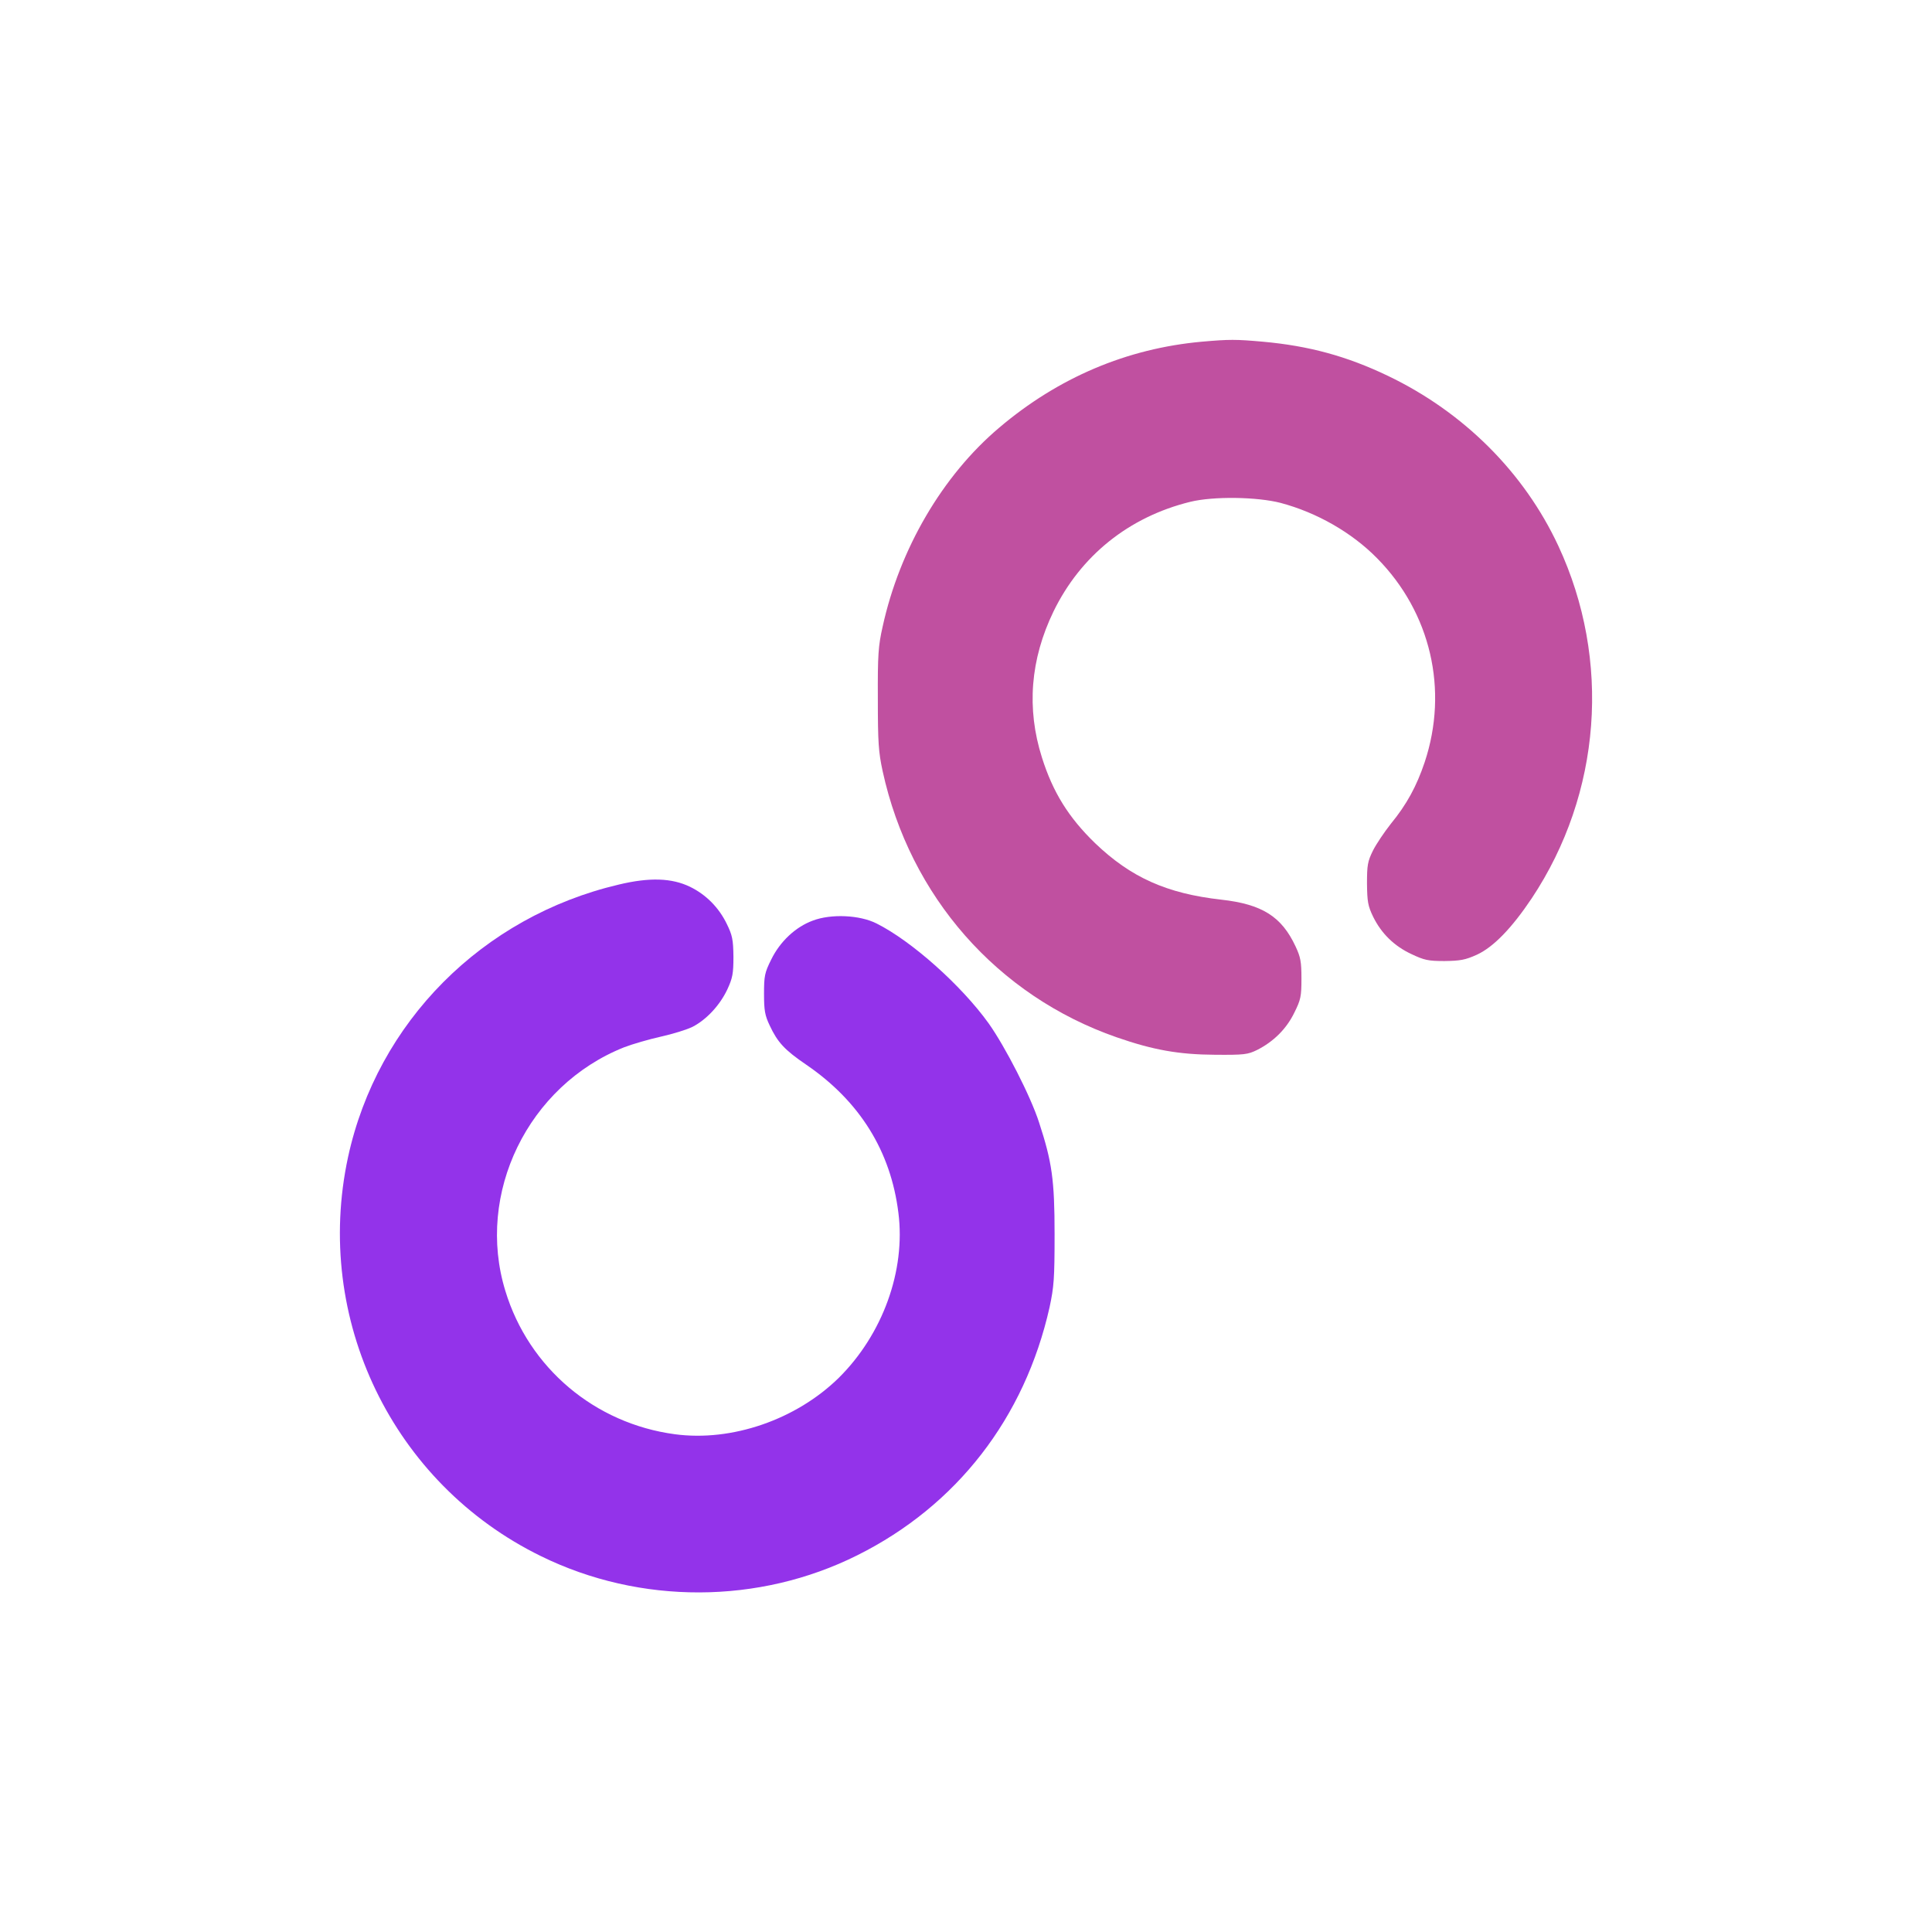
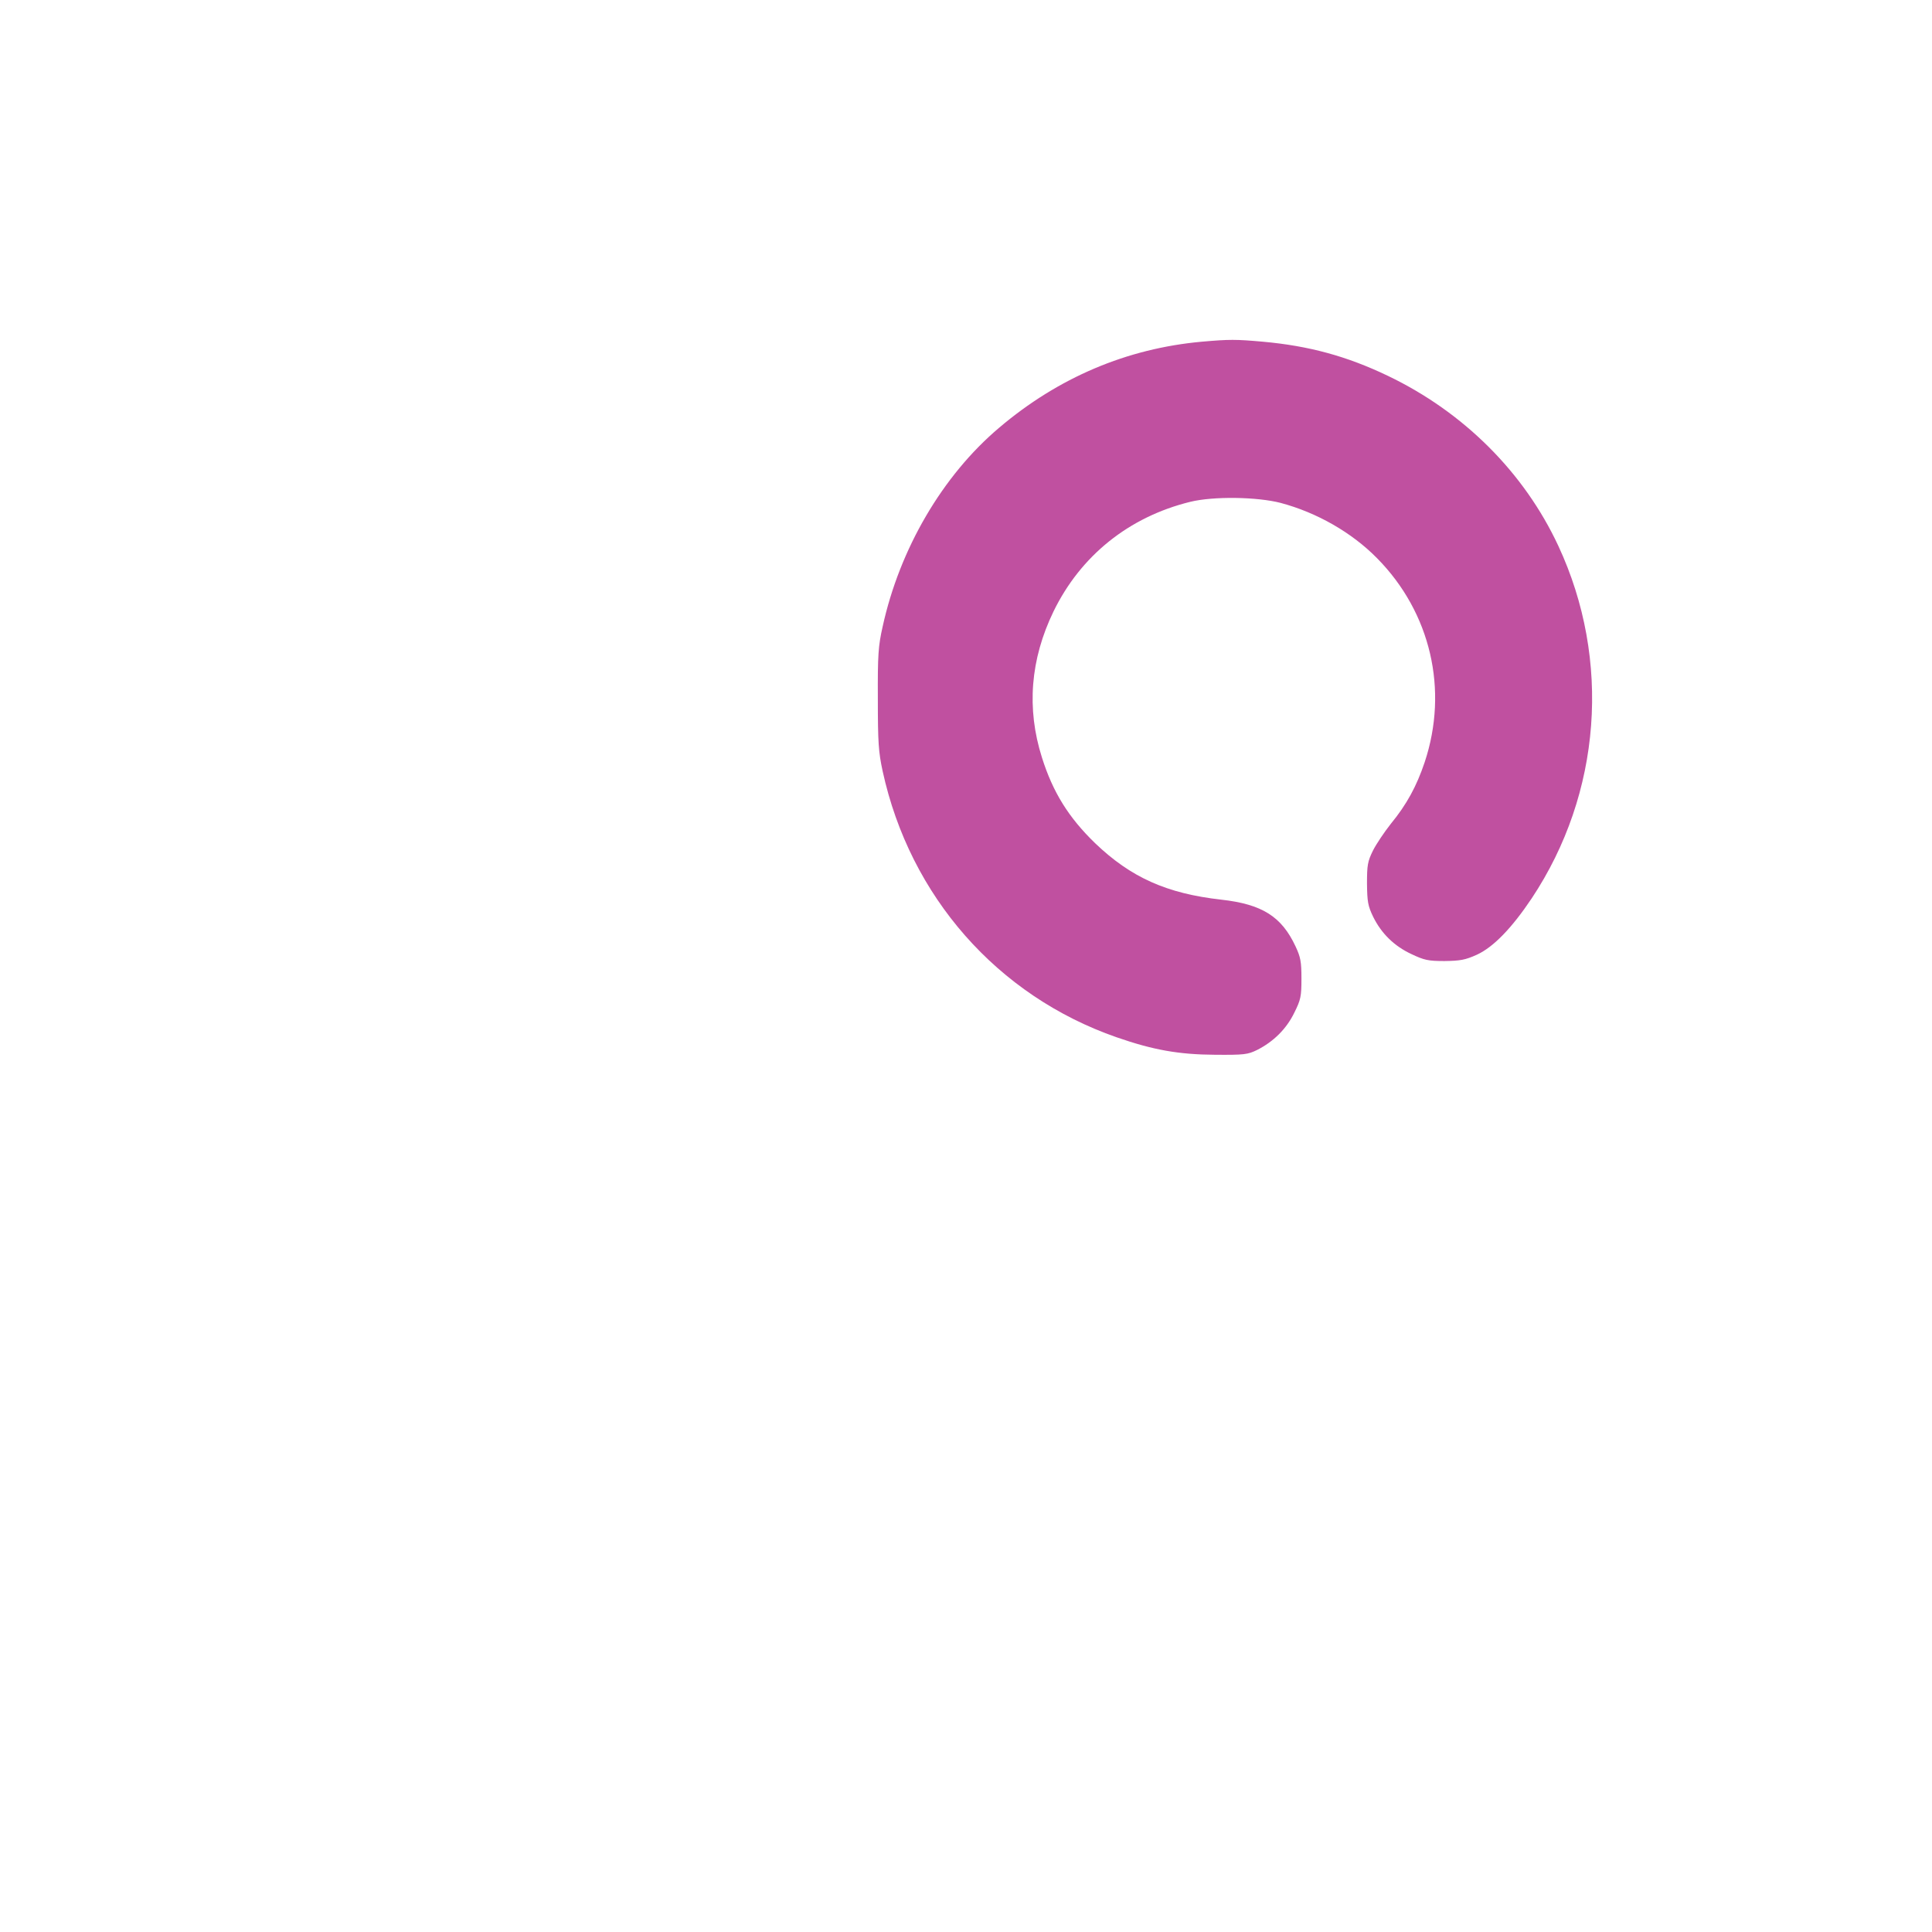
<svg xmlns="http://www.w3.org/2000/svg" width="1080" height="1080" viewBox="0 0 1080 1080" fill="none">
  <path d="M671.832 191.008C629.943 194.794 591.596 211.036 558.501 239.125C526.87 265.87 502.934 306.781 493.408 350.257C490.966 361.004 490.6 366.134 490.722 390.681C490.722 415.105 491.088 420.357 493.408 431.104C508.674 501.081 557.524 556.647 624.203 579.851C644.598 586.934 658.887 589.499 679.281 589.621C695.524 589.743 697.478 589.499 702.729 586.934C711.888 582.293 719.094 575.21 723.49 566.173C727.154 558.845 727.52 557.014 727.52 546.999C727.52 537.596 727.032 535.031 724.223 529.047C716.407 512.316 705.538 505.477 682.701 502.913C652.17 499.493 632.141 490.456 612.235 471.405C597.336 456.994 588.543 442.828 582.437 423.41C573.766 396.054 575.964 368.576 588.909 341.831C604.053 310.689 631.042 288.951 665.359 280.525C678.304 277.349 702.729 277.716 715.918 281.135C736.069 286.509 755.609 297.622 769.775 312.033C799.818 342.442 809.832 385.673 796.398 426.097C791.88 439.53 786.384 449.666 777.469 460.536C773.805 465.176 769.287 471.893 767.455 475.557C764.524 481.541 764.157 483.617 764.157 493.875C764.28 504.012 764.646 506.332 767.577 512.438C772.218 521.842 779.301 528.803 788.949 533.321C796.154 536.741 798.352 537.229 807.512 537.229C816.304 537.107 819.113 536.619 825.586 533.688C834.867 529.414 845.126 518.789 856.239 502.18C895.197 443.56 900.814 368.942 871.138 305.194C851.965 264.038 818.136 230.332 775.759 210.059C752.8 199.068 731.672 193.328 705.904 191.008C690.761 189.664 687.219 189.664 671.832 191.008Z" fill="#C050A0" />
-   <path d="M345.882 494.486C269.554 512.438 210.935 571.424 194.57 646.775C175.03 737.269 219.483 829.35 302.406 869.895C357.85 897.129 424.285 896.885 479.241 869.407C534.808 841.685 572.788 792.713 586.711 730.796C589.153 719.316 589.519 714.92 589.519 689.884C589.519 659.476 588.054 649.461 580.849 627.479C576.208 612.946 561.919 585.102 552.638 572.035C537.372 550.785 509.528 525.994 489.988 516.224C480.585 511.461 464.586 510.728 454.328 514.636C444.68 518.178 436.009 526.36 431.124 536.375C427.461 543.702 427.094 545.534 427.094 555.548C427.094 564.829 427.583 567.638 430.27 573.256C434.666 582.66 438.574 586.934 450.786 595.238C480.585 615.633 497.926 643.477 502.201 677.916C506.353 710.279 493.408 745.939 468.861 770.242C445.047 793.568 409.142 806.025 377.268 801.75C332.448 795.766 295.567 764.624 282.499 721.637C265.768 667.169 295.2 606.84 348.813 585.468C353.576 583.637 362.857 580.95 369.452 579.484C376.046 578.019 383.984 575.576 387.16 573.989C394.976 569.959 402.425 561.898 406.577 553.106C409.508 546.755 409.997 544.313 409.997 534.787C409.875 525.261 409.386 522.819 406.333 516.59C401.937 507.431 394.731 500.104 385.694 495.707C375.558 490.822 363.223 490.334 345.882 494.486Z" fill="#9333EA" />
</svg>